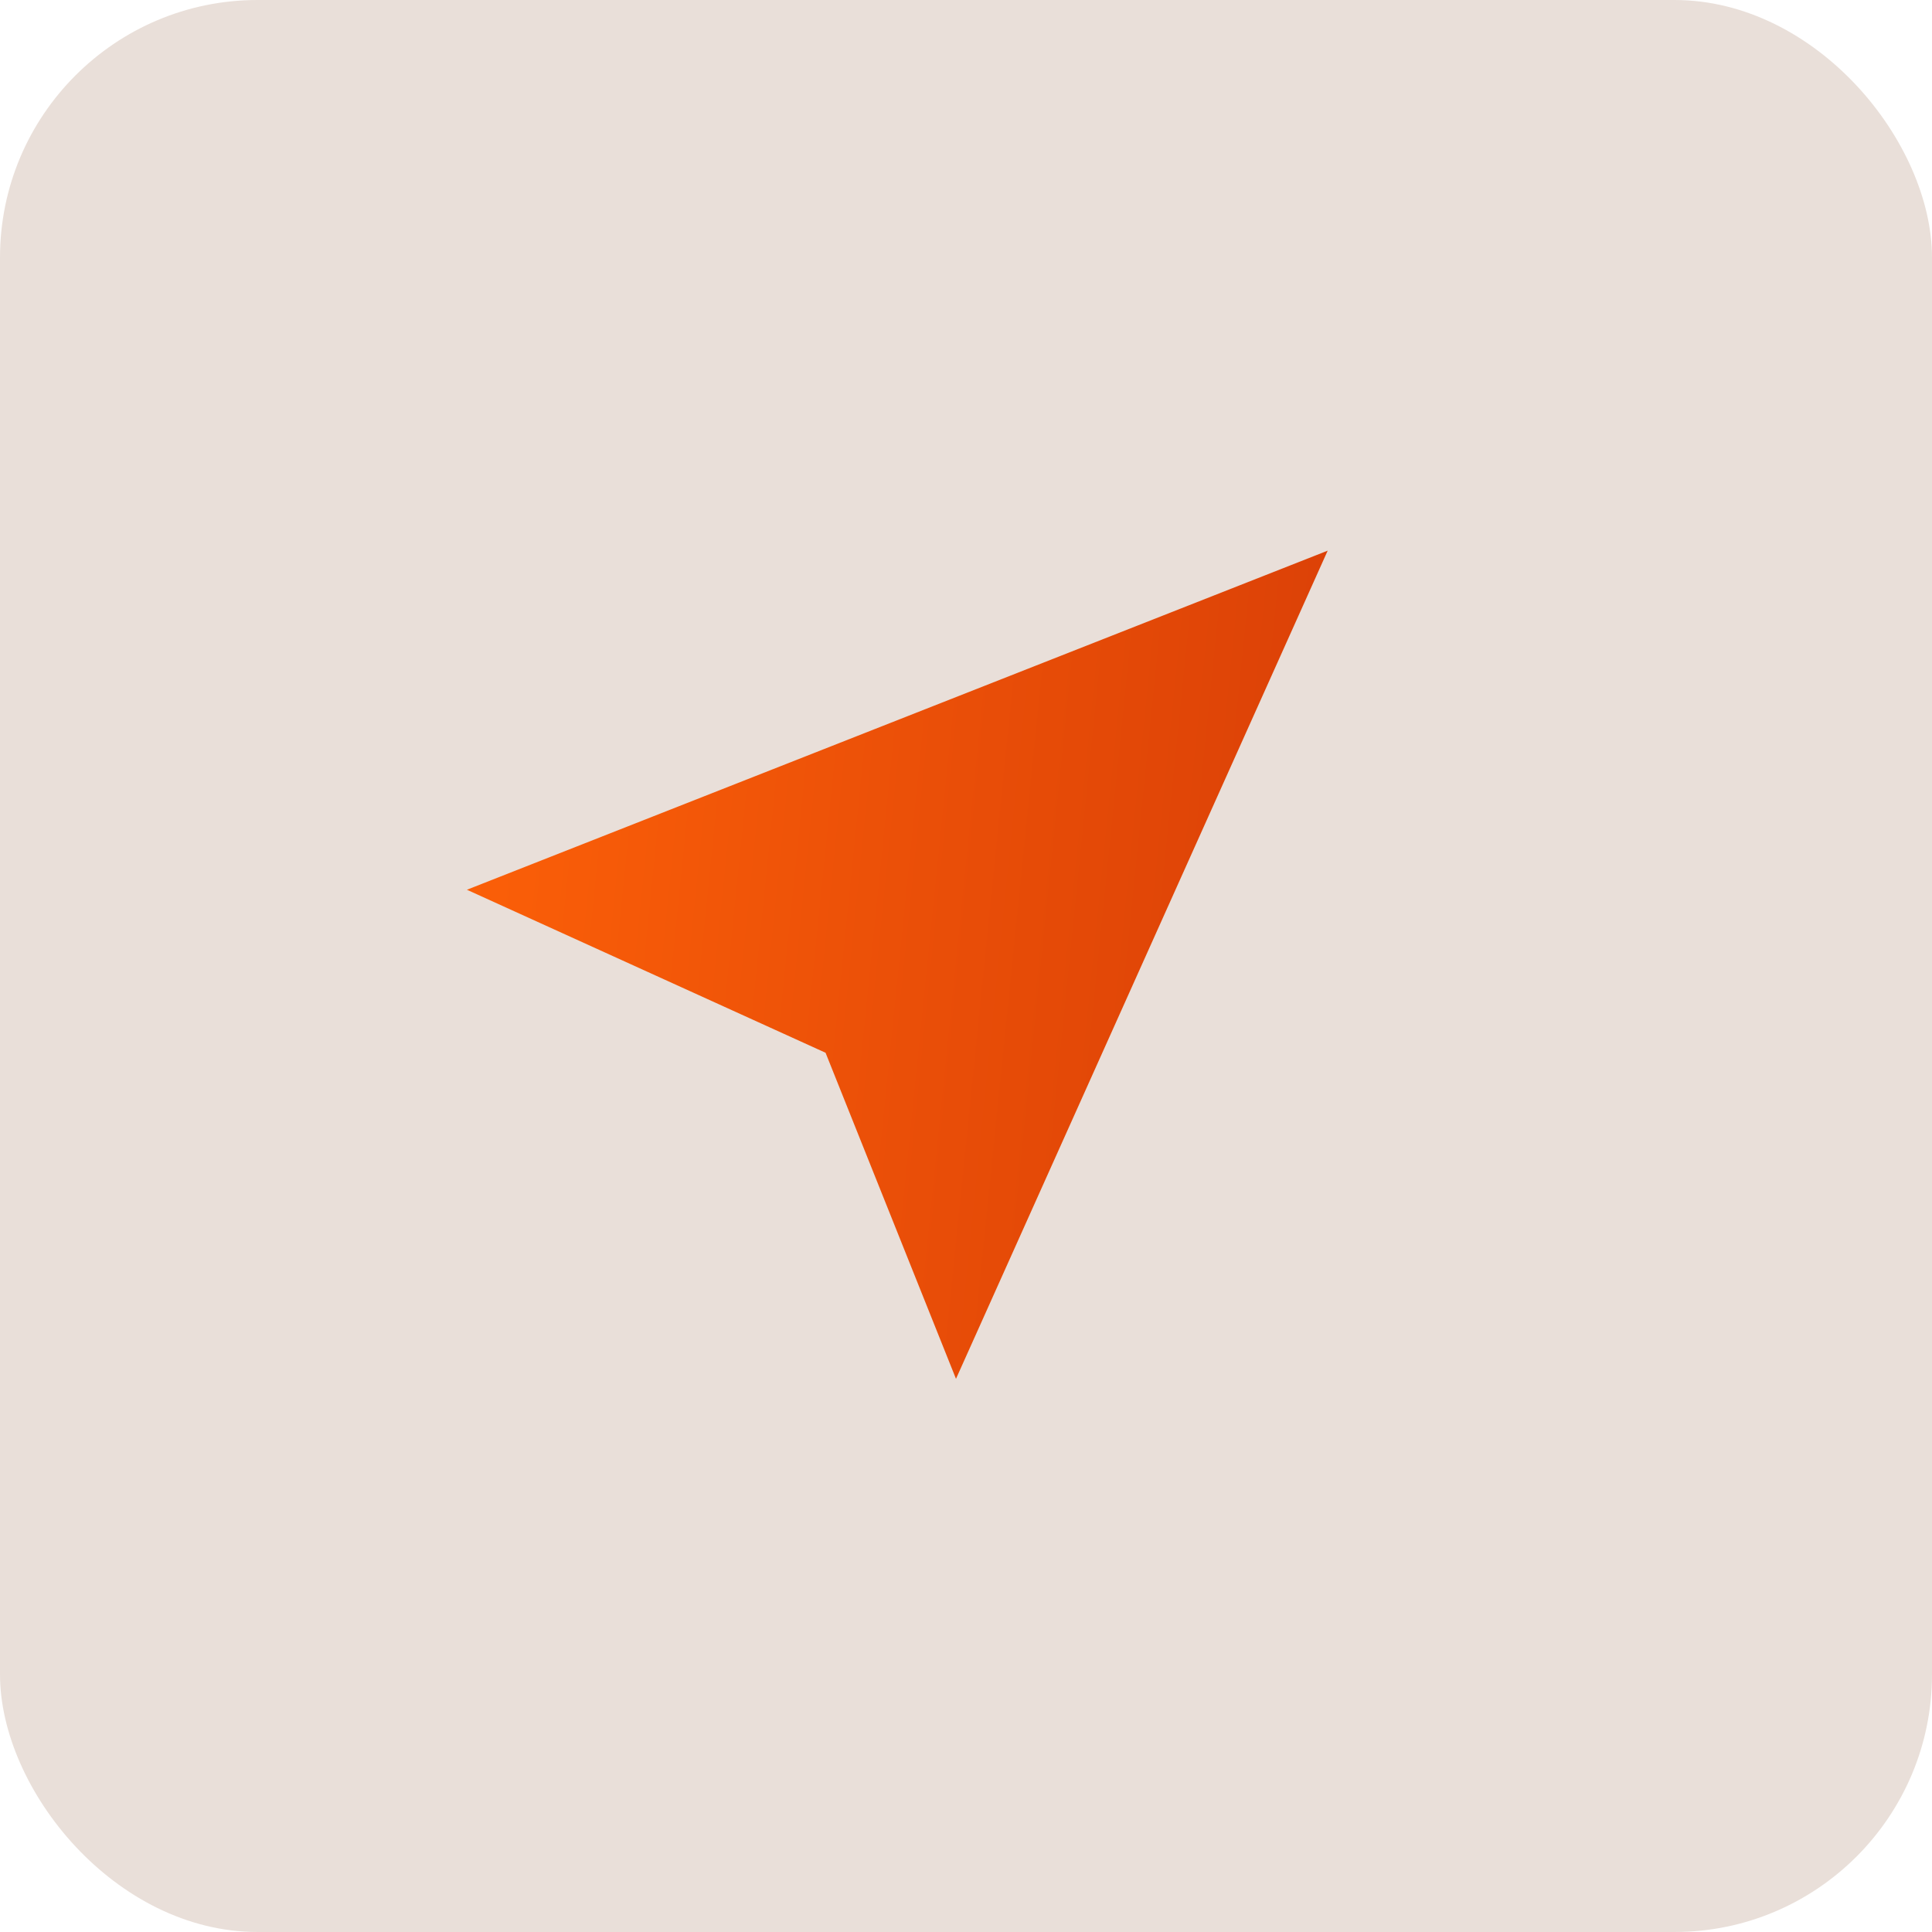
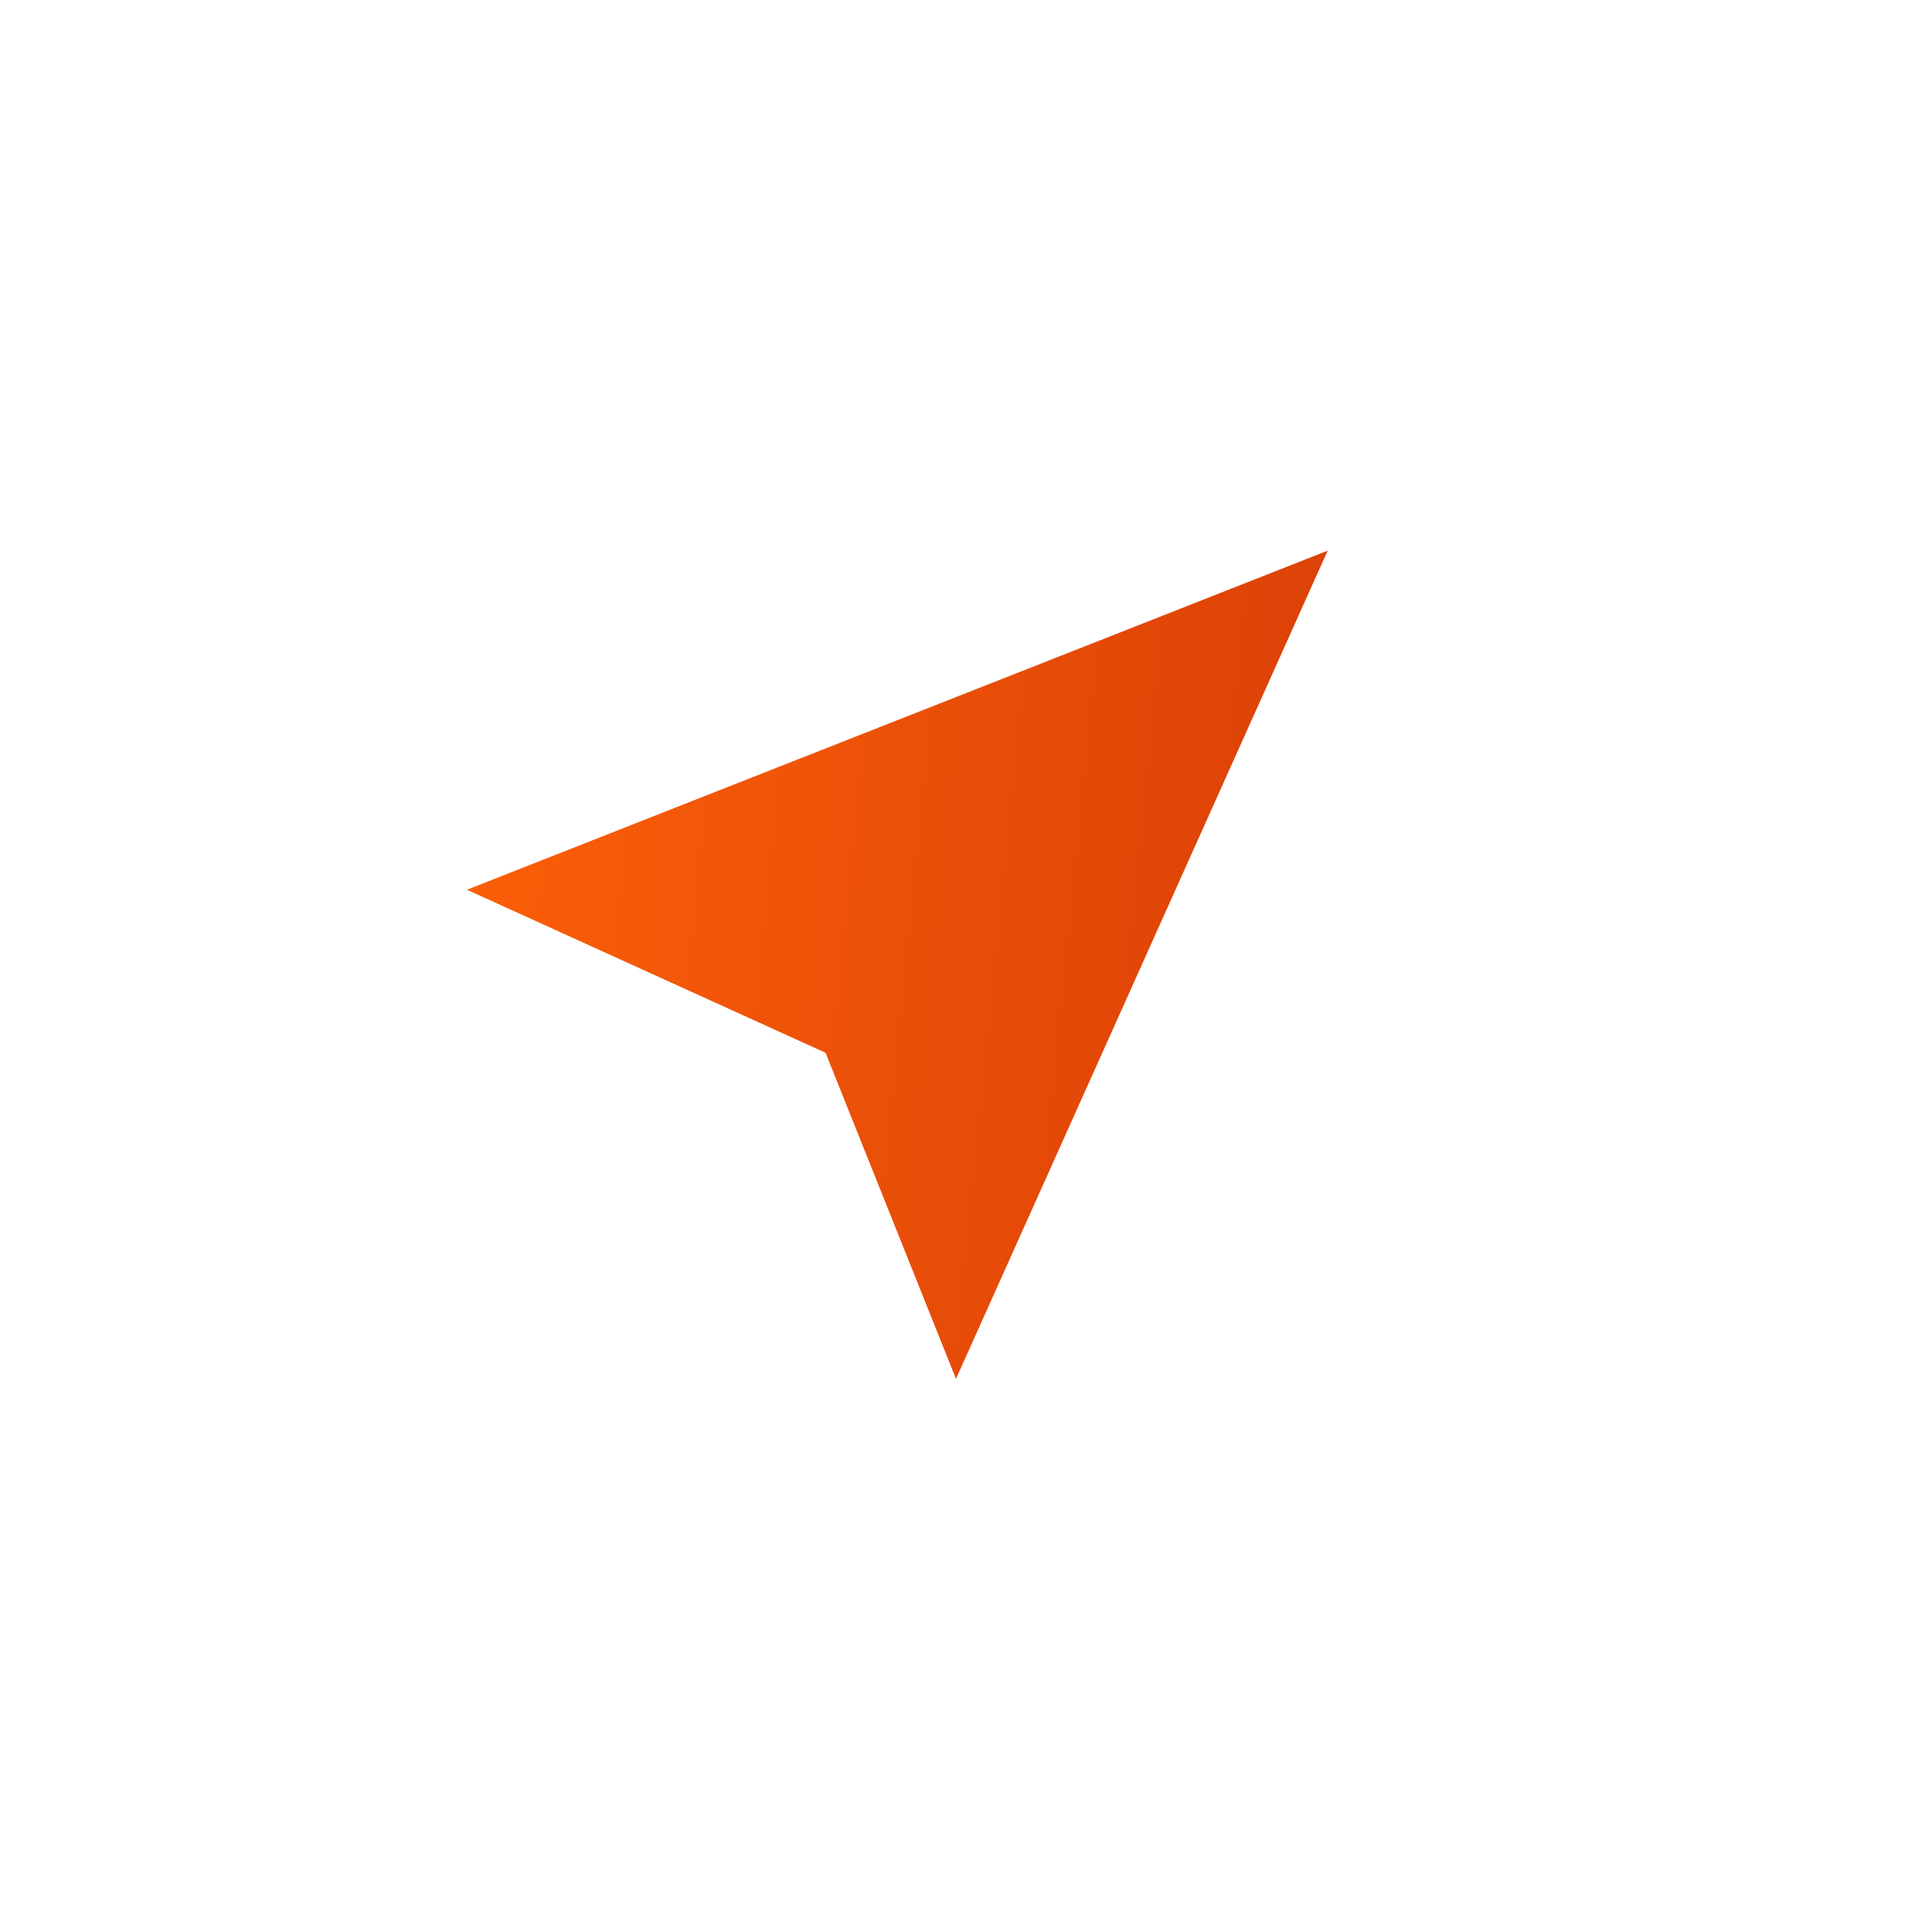
<svg xmlns="http://www.w3.org/2000/svg" width="120" height="120" viewBox="0 0 120 120" fill="none">
-   <rect width="120" height="120" rx="16" fill="#E9DFD9" />
-   <path d="M59.378 85.641L82.465 34.202L29 55.264L51.277 65.389L59.378 85.641Z" fill="url(#paint0_linear_1286_20907)" />
+   <path d="M59.378 85.641L82.465 34.202L29 55.264L51.277 65.389Z" fill="url(#paint0_linear_1286_20907)" />
  <defs>
    <linearGradient id="paint0_linear_1286_20907" x1="29" y1="55.264" x2="95.254" y2="62.008" gradientUnits="userSpaceOnUse">
      <stop stop-color="#FB5F08" />
      <stop offset="1" stop-color="#D33907" />
    </linearGradient>
  </defs>
</svg>